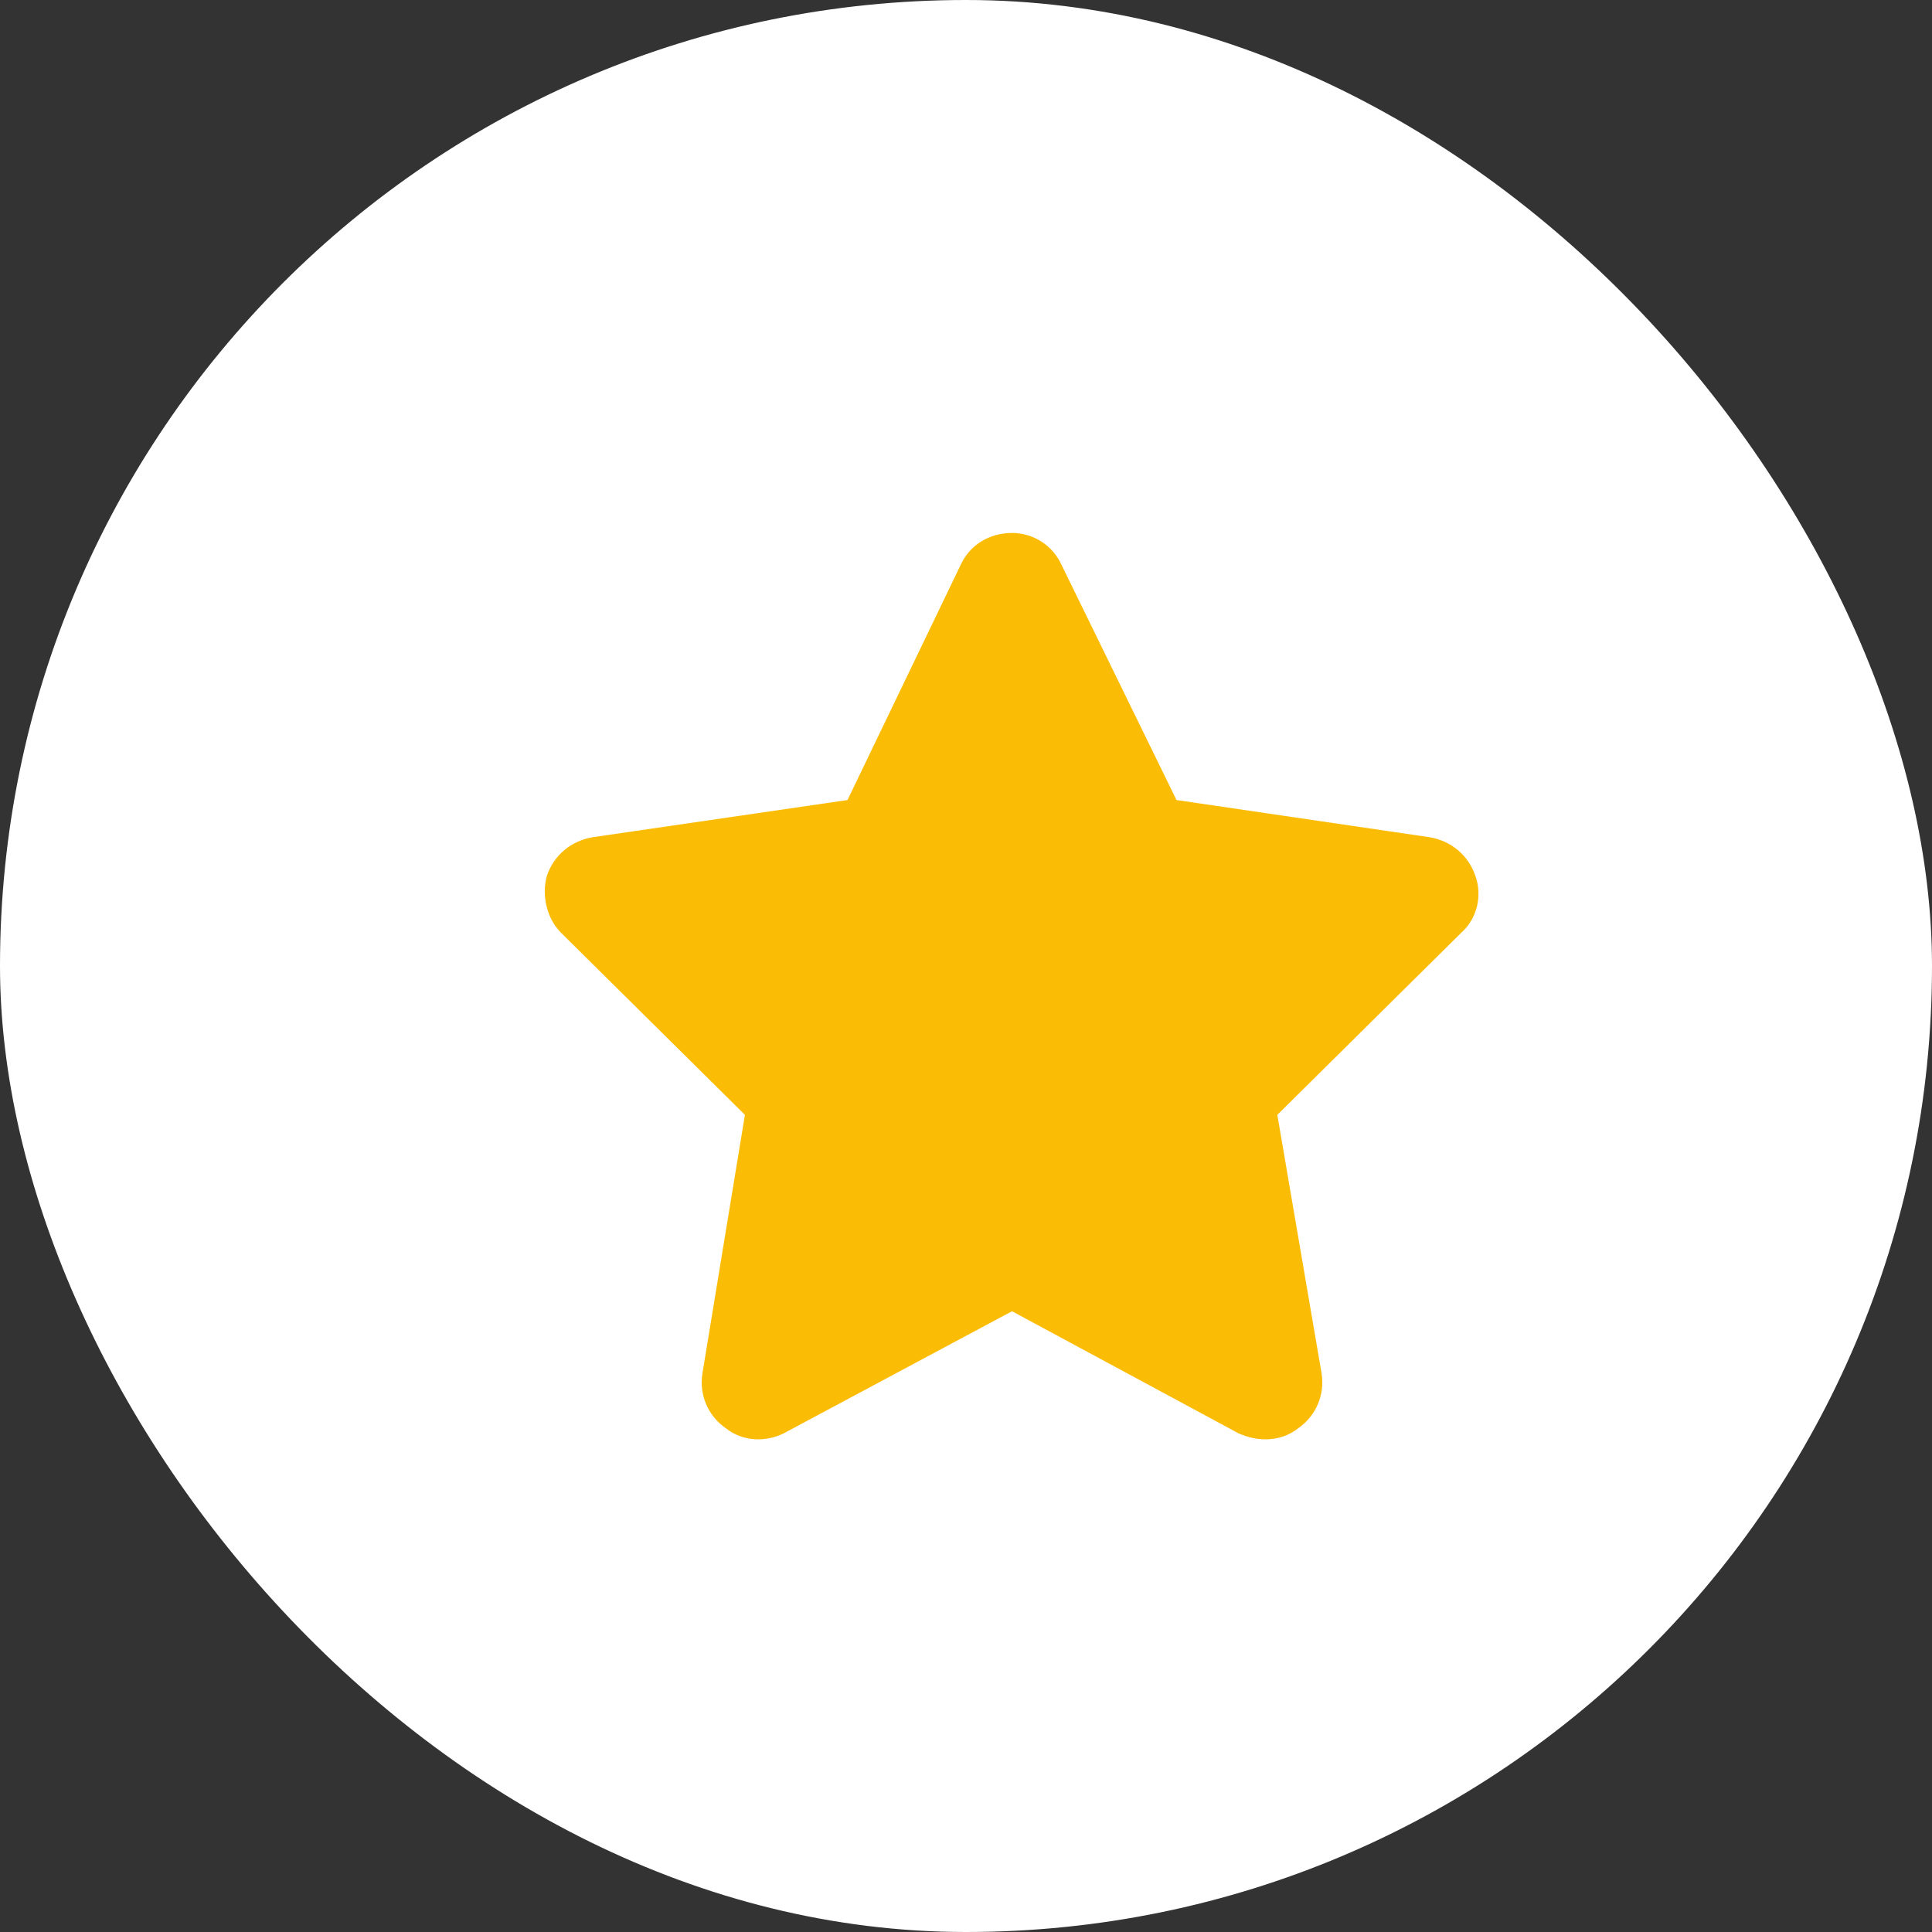
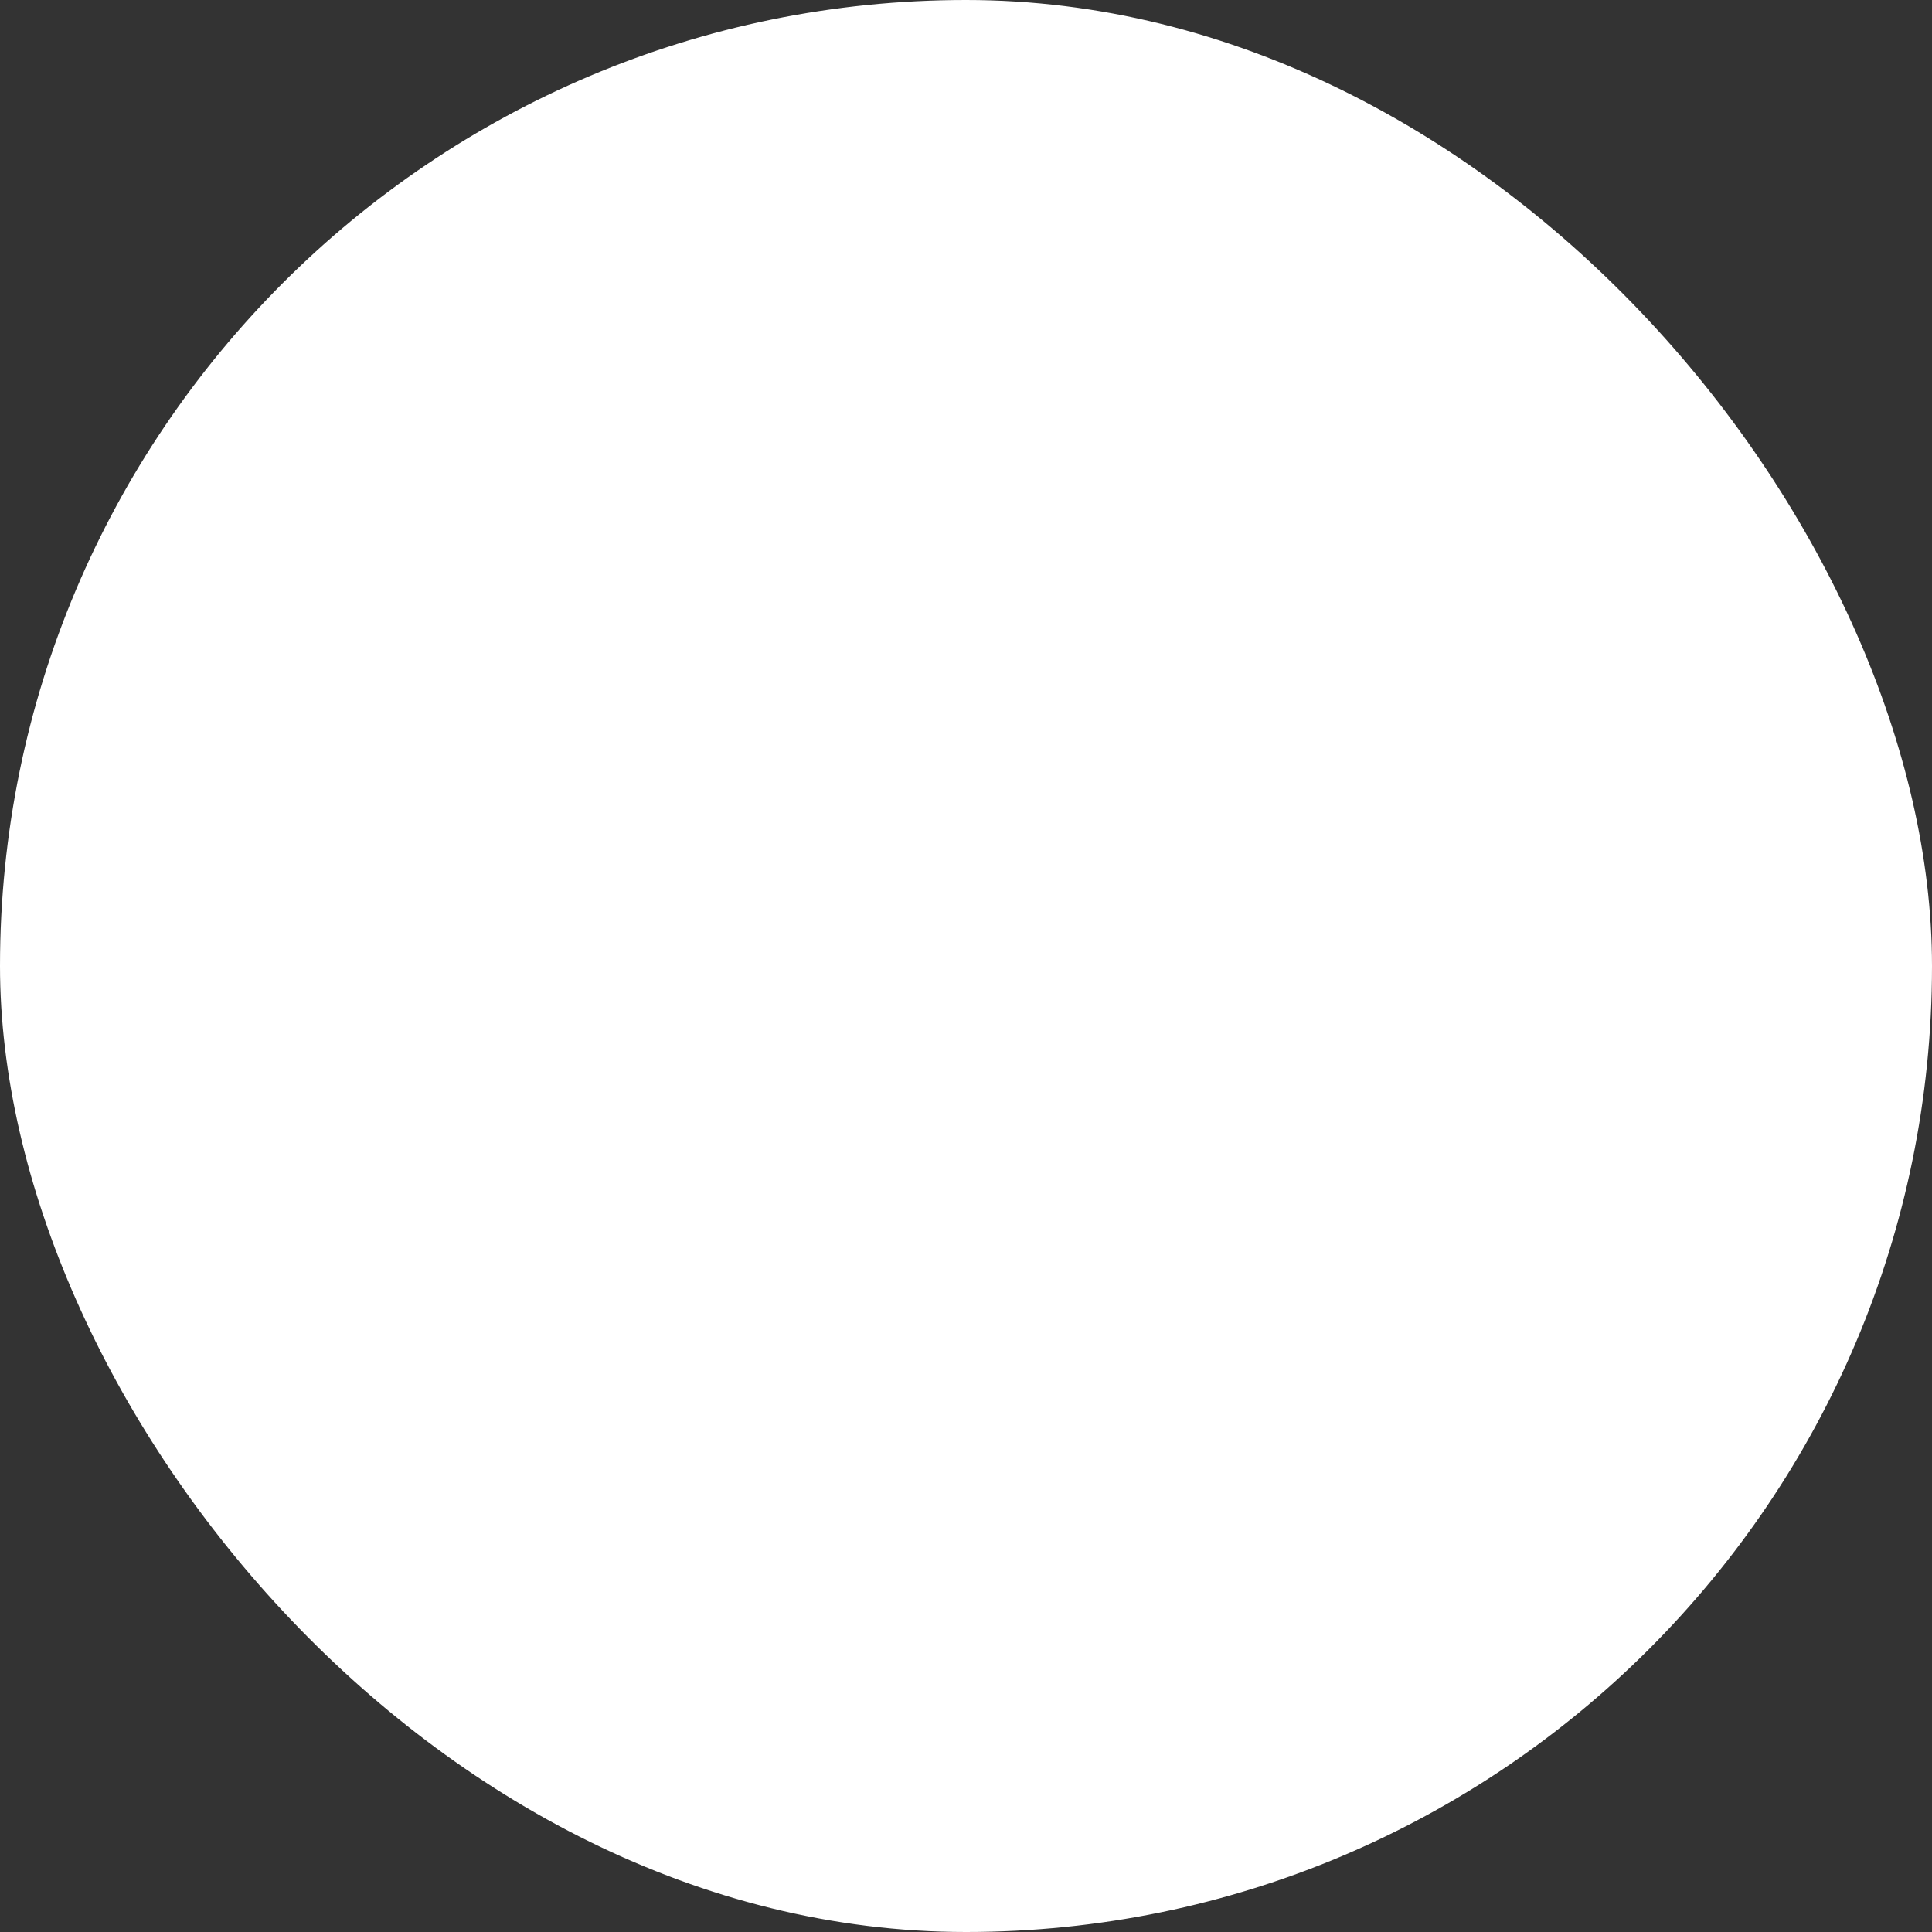
<svg xmlns="http://www.w3.org/2000/svg" width="42" height="42" viewBox="0 0 42 42" fill="none">
  <rect x="0" y="0" width="42" height="42" fill="#333333" stroke="none" />
  <rect x="-0" width="42" height="42" rx="21" fill="white" />
-   <path d="M23.076 12.278L25.576 17.392L31.075 18.2C31.536 18.276 31.921 18.584 32.074 19.045C32.228 19.468 32.113 19.968 31.767 20.276L27.768 24.236L28.729 29.851C28.806 30.312 28.614 30.773 28.229 31.043C27.845 31.35 27.345 31.35 26.922 31.158L22 28.505L17.04 31.158C16.655 31.35 16.155 31.35 15.771 31.043C15.386 30.773 15.194 30.312 15.271 29.851L16.194 24.236L12.195 20.276C11.887 19.968 11.772 19.468 11.887 19.045C12.041 18.584 12.425 18.276 12.887 18.2L18.424 17.392L20.885 12.278C21.077 11.855 21.5 11.586 22 11.586C22.461 11.586 22.884 11.855 23.076 12.278Z" fill="#FBBC05" />
</svg>